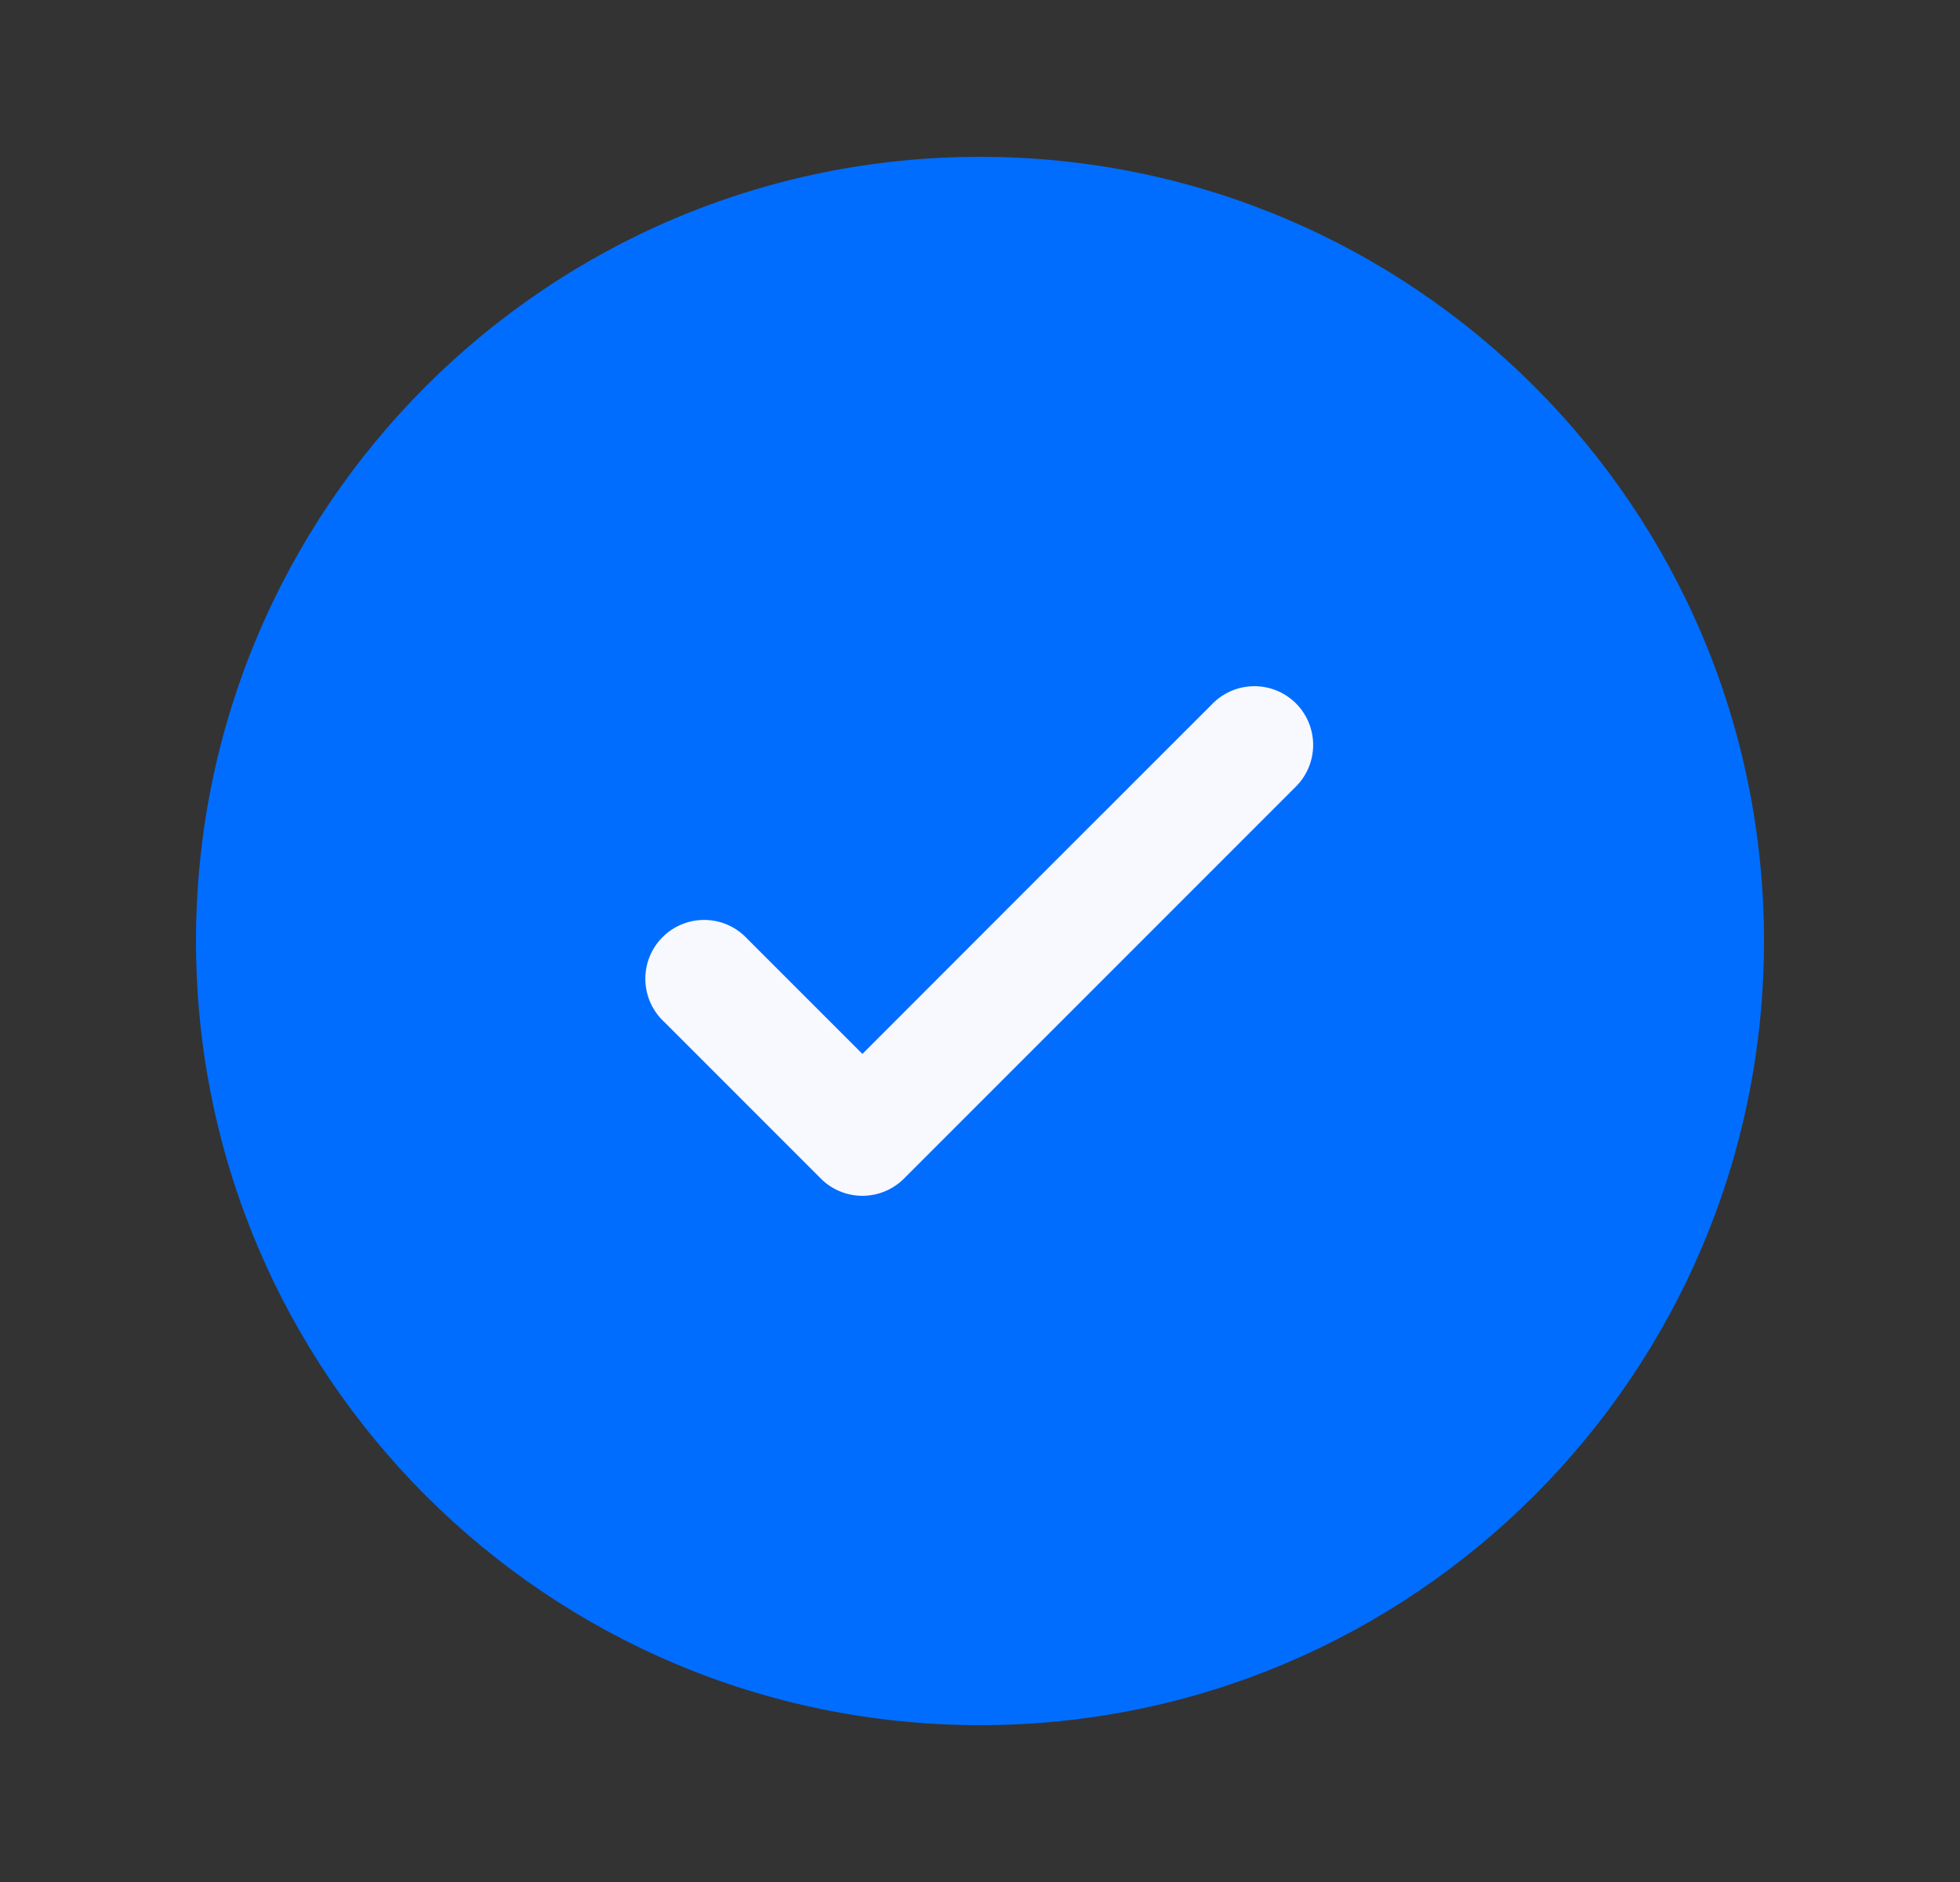
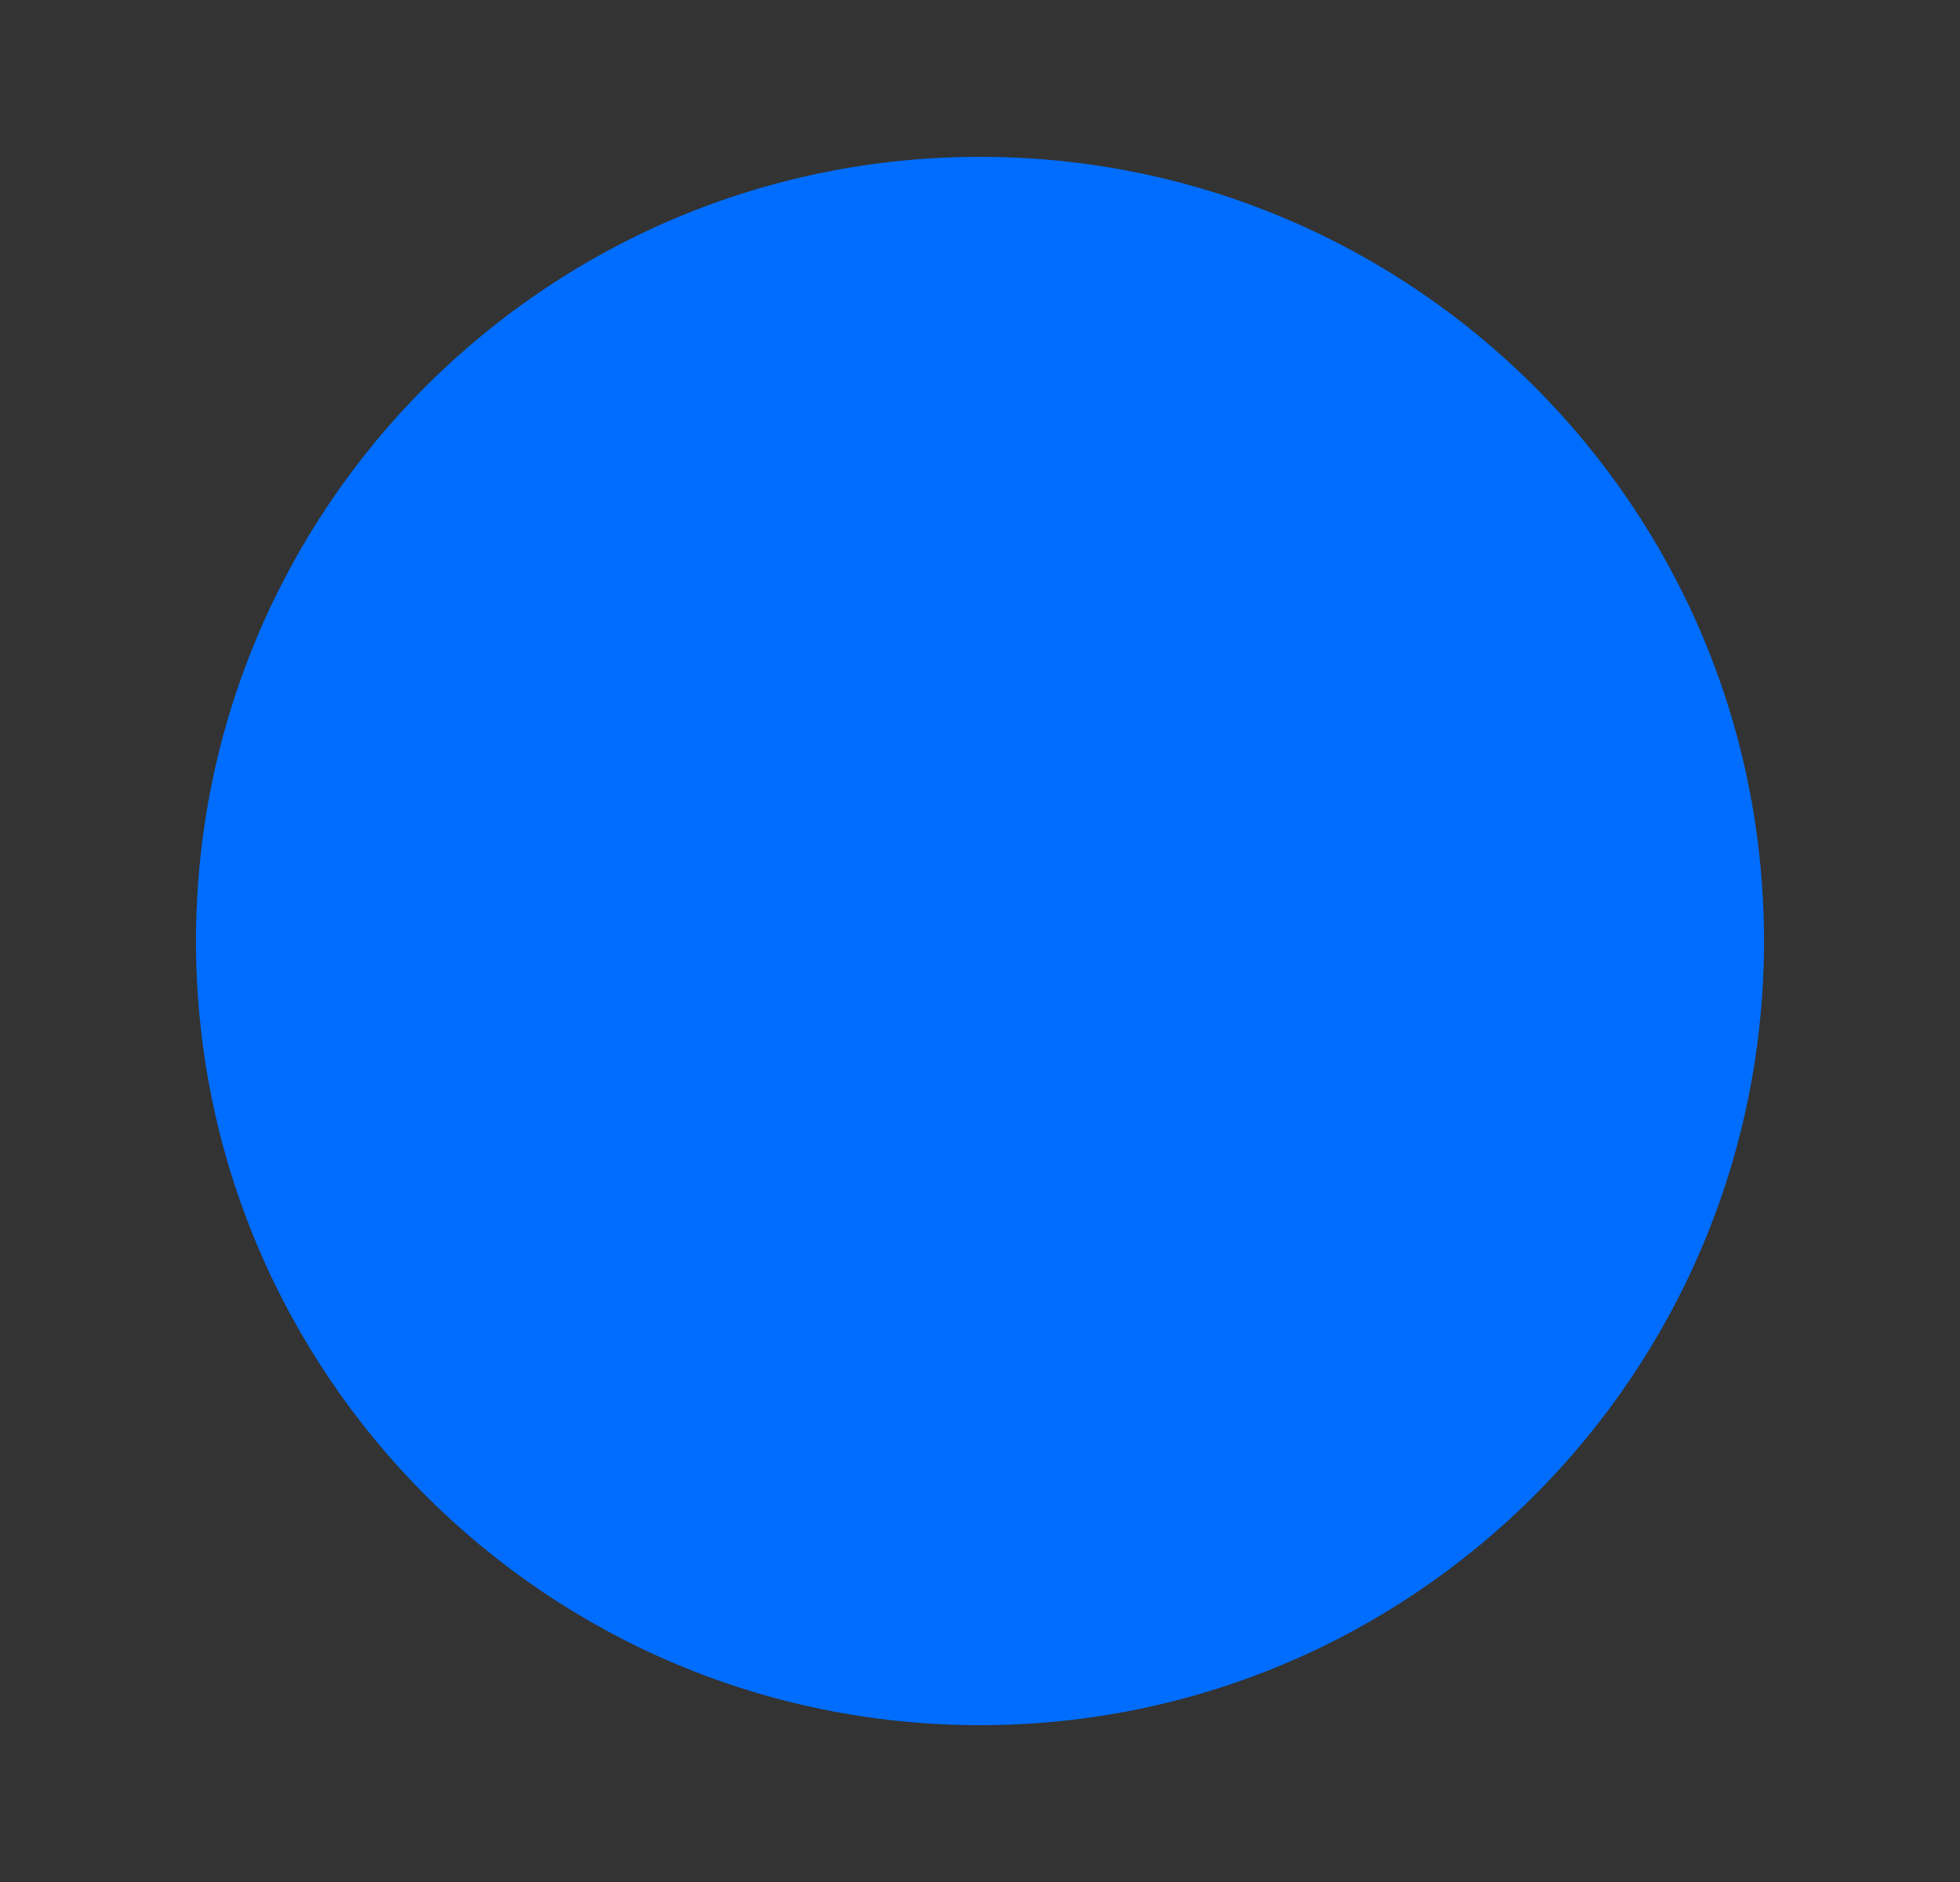
<svg xmlns="http://www.w3.org/2000/svg" width="25" height="24" fill="none">
  <rect width="100%" height="100%" fill="#333333" stroke="none" />
  <path d="M22.5 12c0 5.523-4.477 10-10 10s-10-4.477-10-10 4.477-10 10-10 10 4.477 10 10Z" fill="#006DFF" />
-   <path d="M16.53 8.97a.75.75 0 0 1 0 1.06l-5 5a.75.75 0 0 1-1.06 0l-2-2a.75.75 0 1 1 1.06-1.06L11 13.44l2.234-2.235L15.47 8.97a.75.75 0 0 1 1.06 0Z" fill="#F8F8FF" />
</svg>